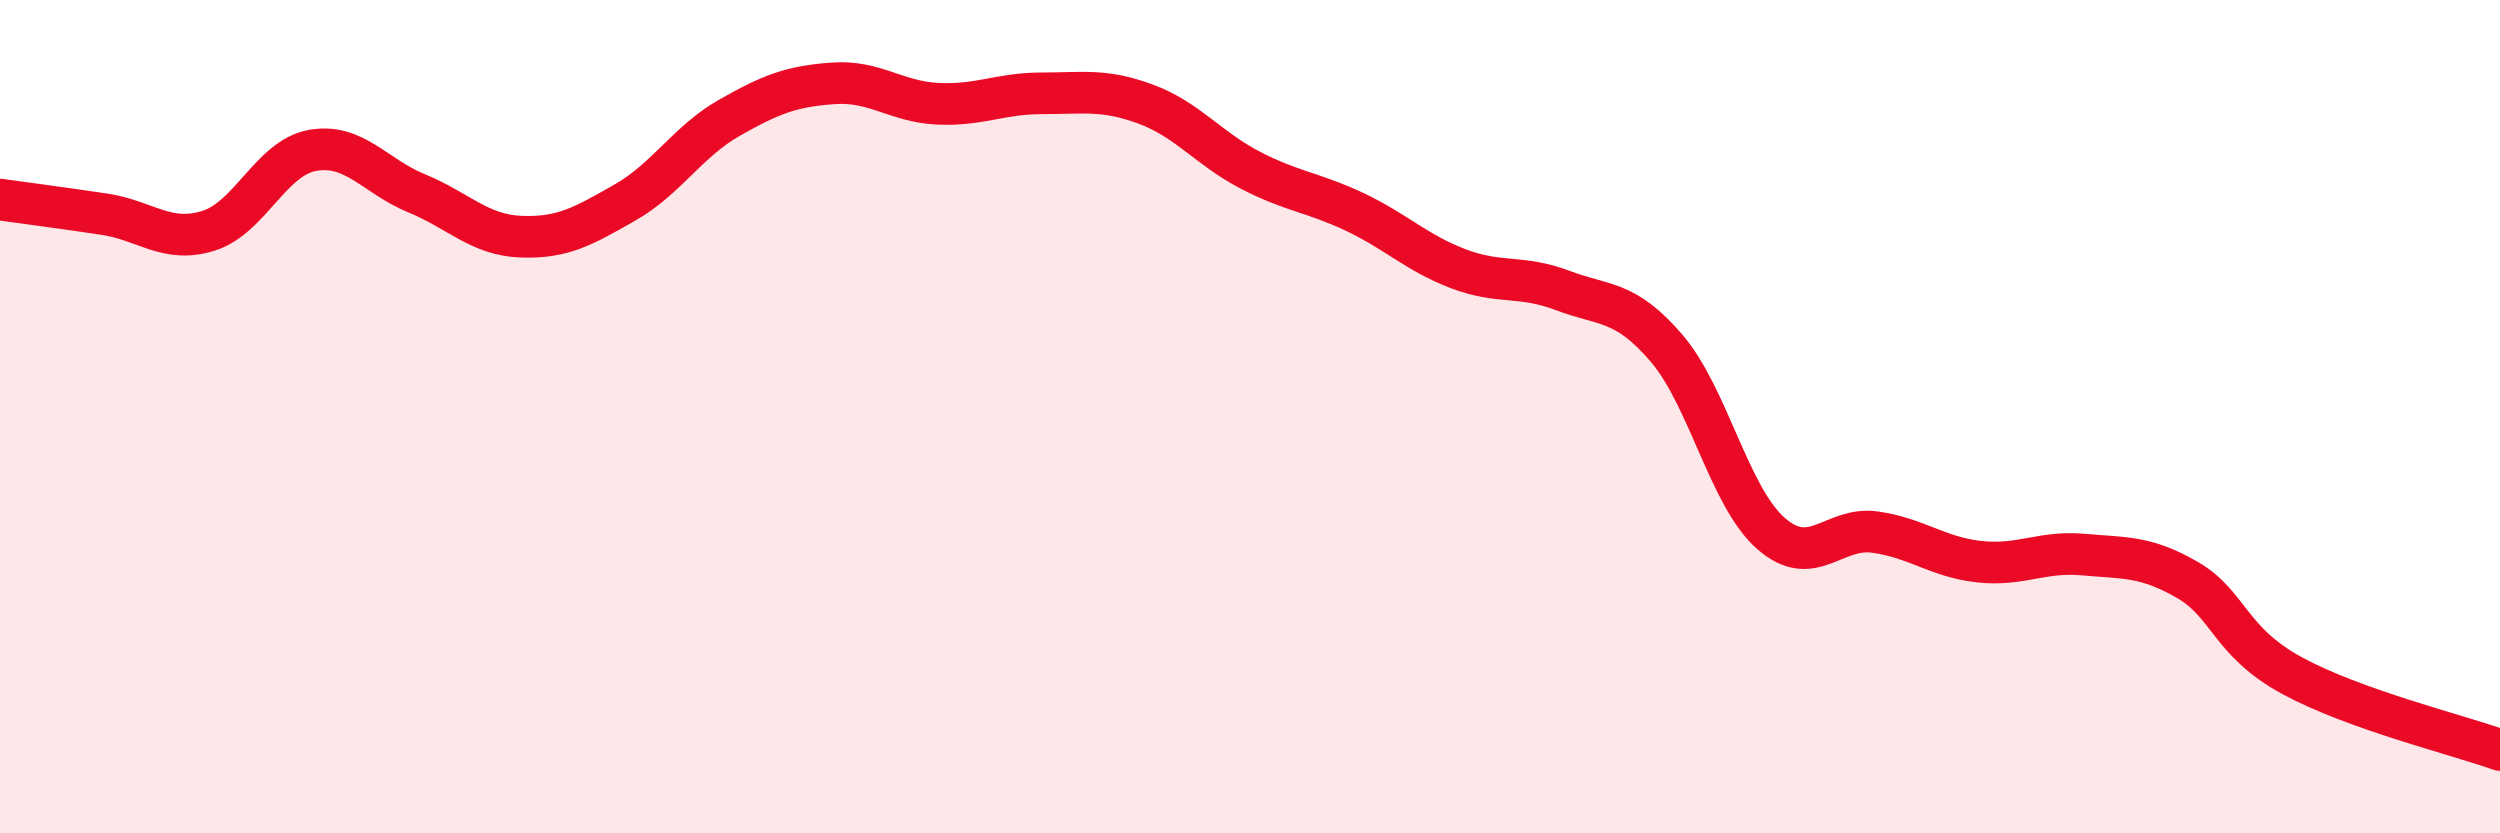
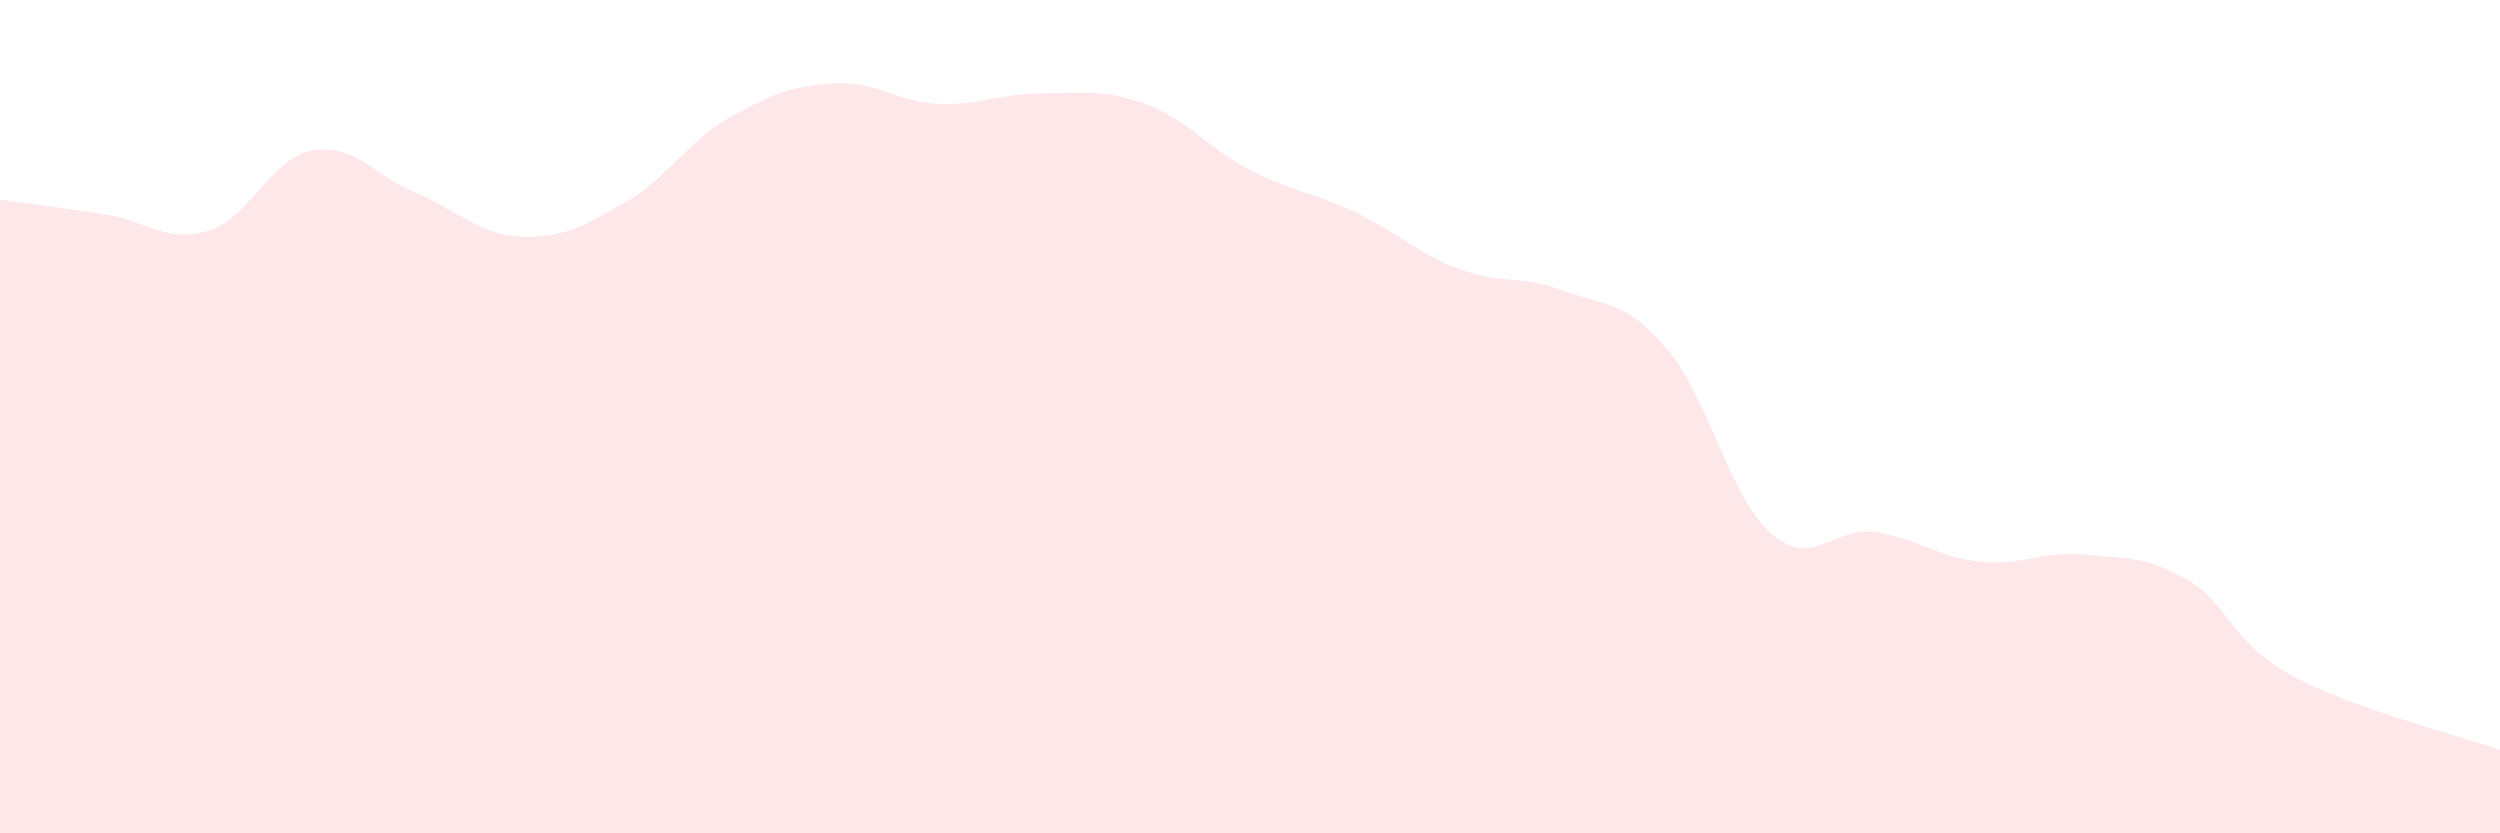
<svg xmlns="http://www.w3.org/2000/svg" width="60" height="20" viewBox="0 0 60 20">
  <path d="M 0,4.79 C 0.5,4.86 1.5,4.99 2.5,5.14 C 3.5,5.29 4,5.85 5,5.54 C 6,5.23 6.5,3.79 7.5,3.61 C 8.5,3.43 9,4.23 10,4.64 C 11,5.05 11.5,5.64 12.5,5.68 C 13.5,5.72 14,5.43 15,4.86 C 16,4.29 16.5,3.4 17.5,2.83 C 18.5,2.26 19,2.07 20,2 C 21,1.93 21.5,2.44 22.5,2.49 C 23.5,2.54 24,2.24 25,2.24 C 26,2.24 26.5,2.13 27.5,2.5 C 28.5,2.87 29,3.56 30,4.08 C 31,4.6 31.5,4.61 32.5,5.08 C 33.5,5.55 34,6.07 35,6.45 C 36,6.83 36.5,6.59 37.5,6.97 C 38.5,7.35 39,7.19 40,8.36 C 41,9.53 41.5,11.92 42.5,12.8 C 43.5,13.68 44,12.63 45,12.77 C 46,12.91 46.5,13.37 47.5,13.48 C 48.5,13.59 49,13.22 50,13.31 C 51,13.4 51.5,13.34 52.5,13.92 C 53.5,14.5 53.5,15.39 55,16.21 C 56.5,17.03 59,17.64 60,18L60 20L0 20Z" fill="#EB0A25" opacity="0.1" stroke-linecap="round" stroke-linejoin="round" />
-   <path d="M 0,4.79 C 0.5,4.86 1.5,4.99 2.5,5.14 C 3.5,5.29 4,5.85 5,5.54 C 6,5.23 6.5,3.79 7.5,3.61 C 8.5,3.43 9,4.23 10,4.64 C 11,5.05 11.5,5.64 12.5,5.68 C 13.5,5.72 14,5.43 15,4.86 C 16,4.29 16.5,3.4 17.5,2.83 C 18.5,2.26 19,2.07 20,2 C 21,1.93 21.5,2.44 22.5,2.49 C 23.5,2.54 24,2.24 25,2.24 C 26,2.24 26.5,2.13 27.5,2.5 C 28.5,2.87 29,3.56 30,4.08 C 31,4.6 31.5,4.61 32.5,5.08 C 33.5,5.55 34,6.07 35,6.45 C 36,6.83 36.5,6.59 37.5,6.97 C 38.5,7.35 39,7.19 40,8.36 C 41,9.53 41.5,11.92 42.5,12.8 C 43.5,13.68 44,12.63 45,12.77 C 46,12.91 46.5,13.37 47.5,13.48 C 48.5,13.59 49,13.22 50,13.31 C 51,13.4 51.5,13.34 52.5,13.92 C 53.5,14.5 53.5,15.39 55,16.21 C 56.5,17.03 59,17.64 60,18" stroke="#EB0A25" stroke-width="1" fill="none" stroke-linecap="round" stroke-linejoin="round" />
</svg>